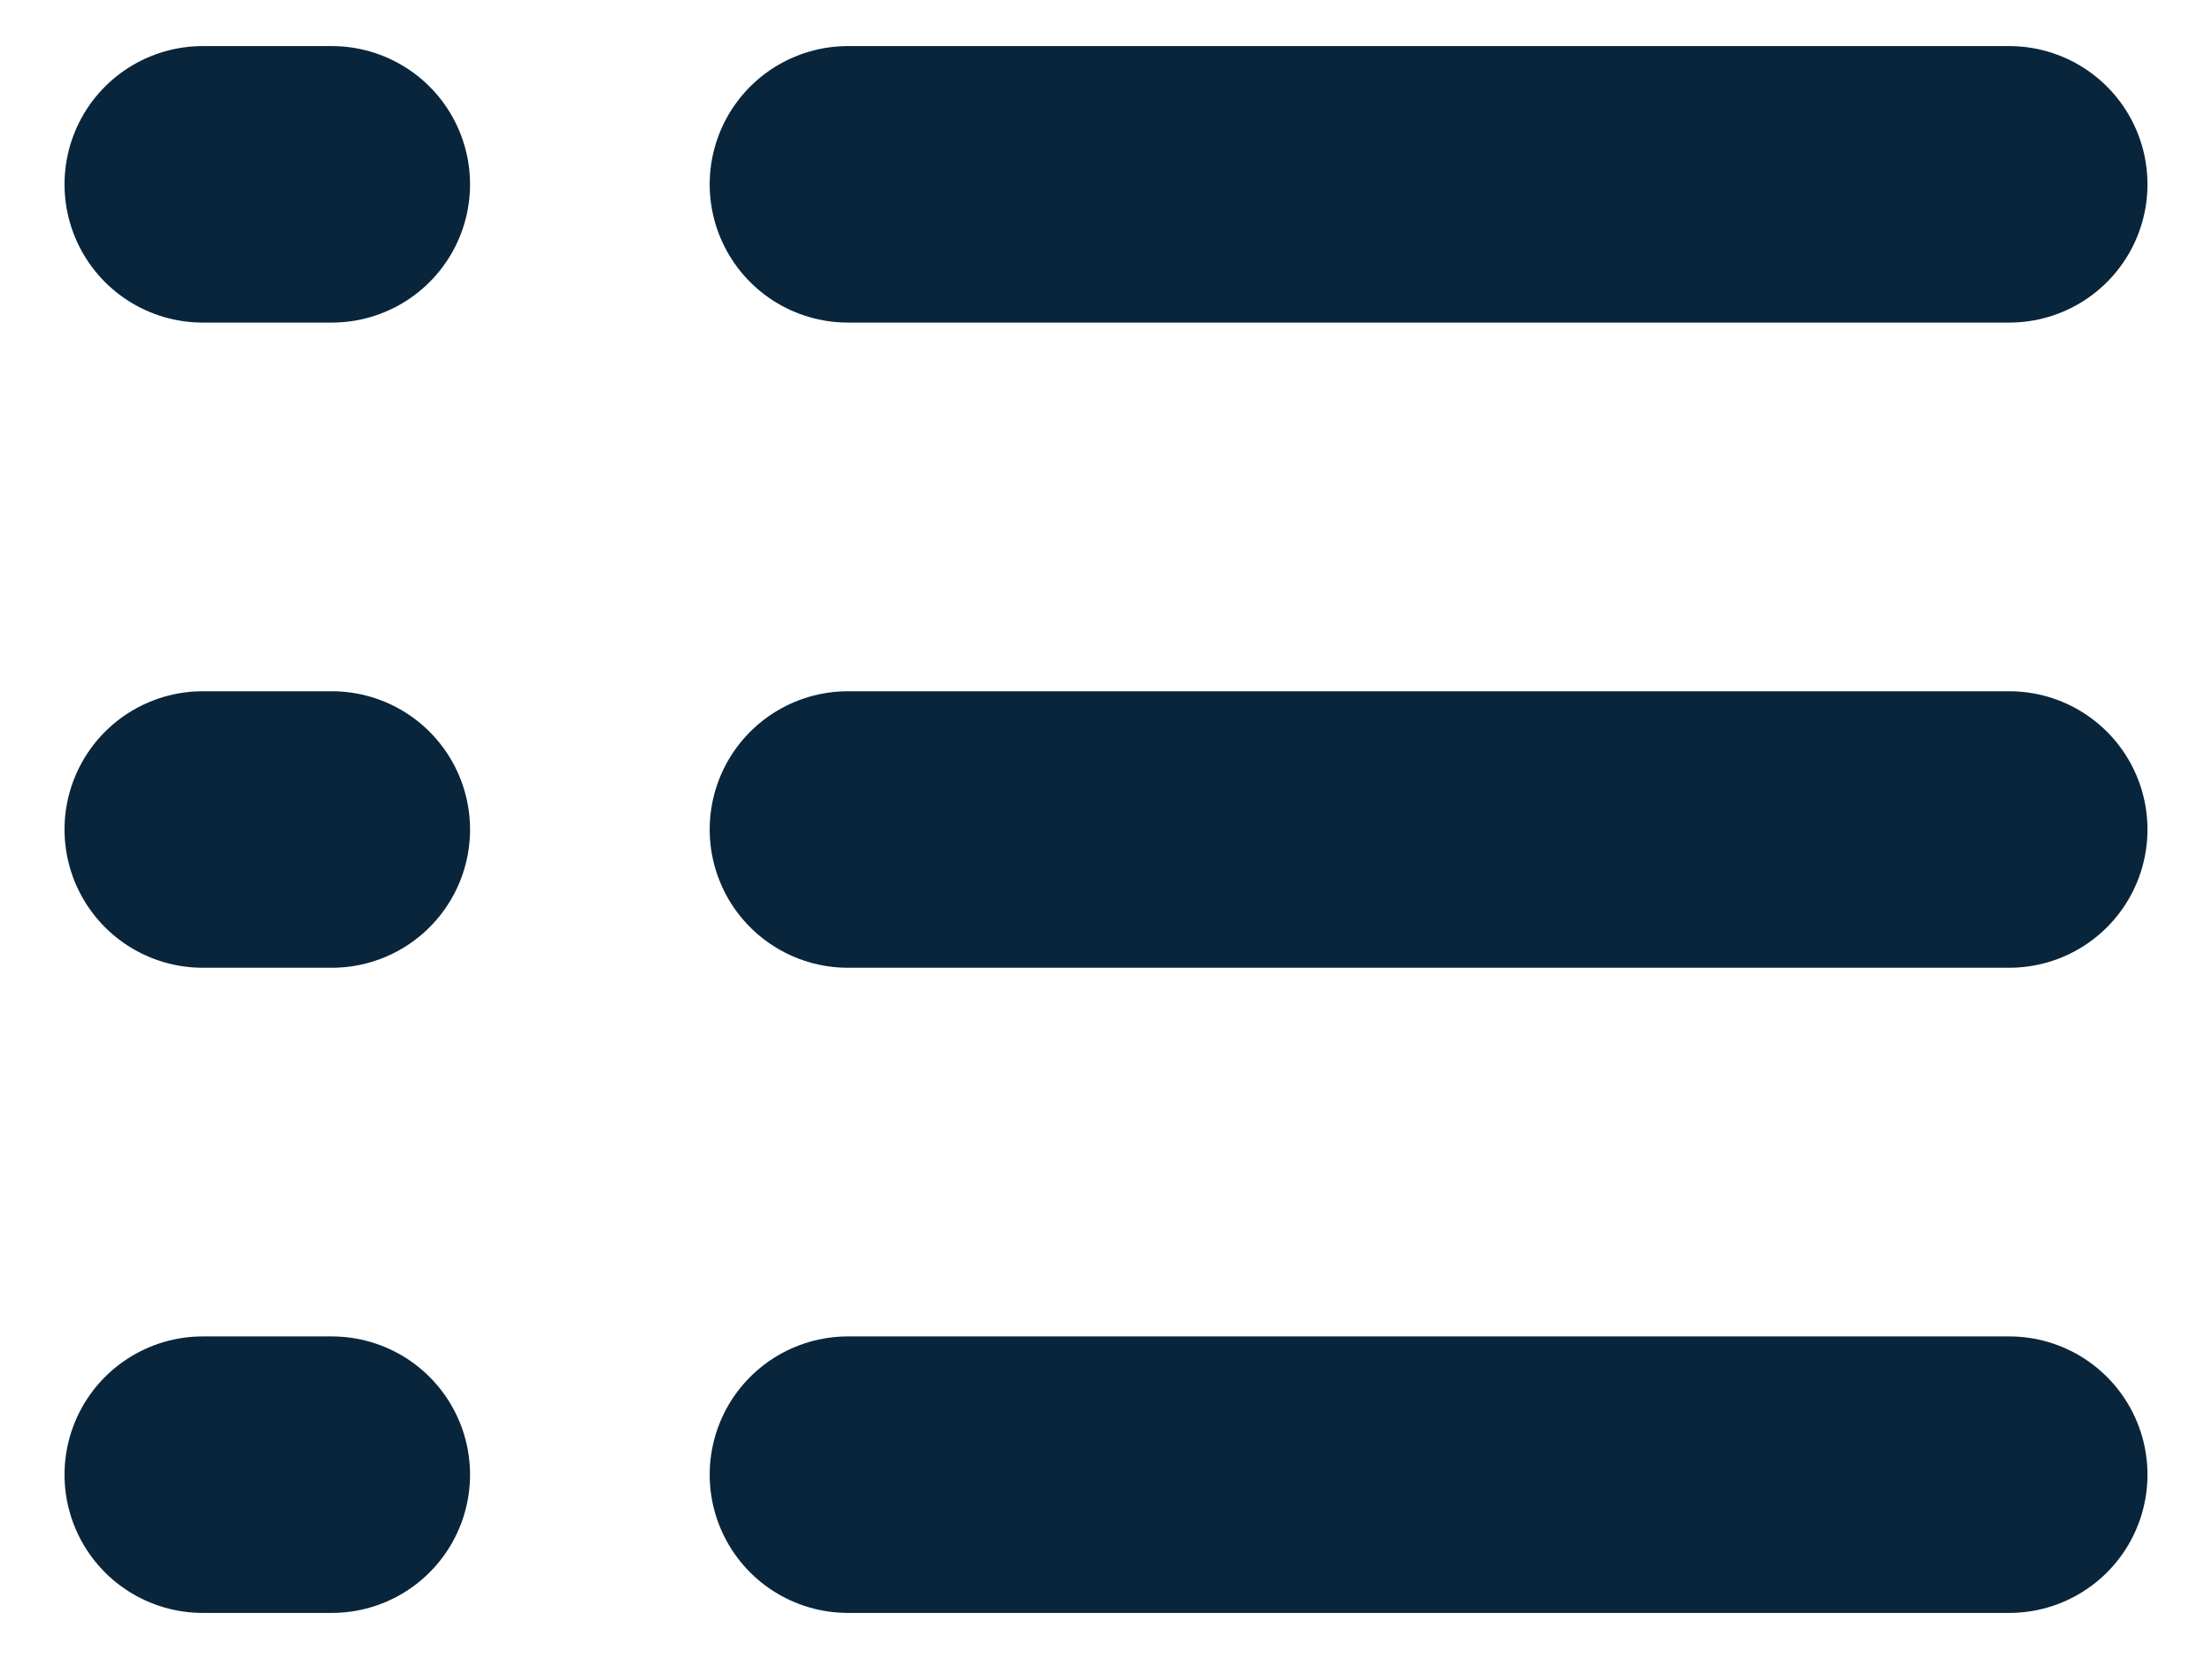
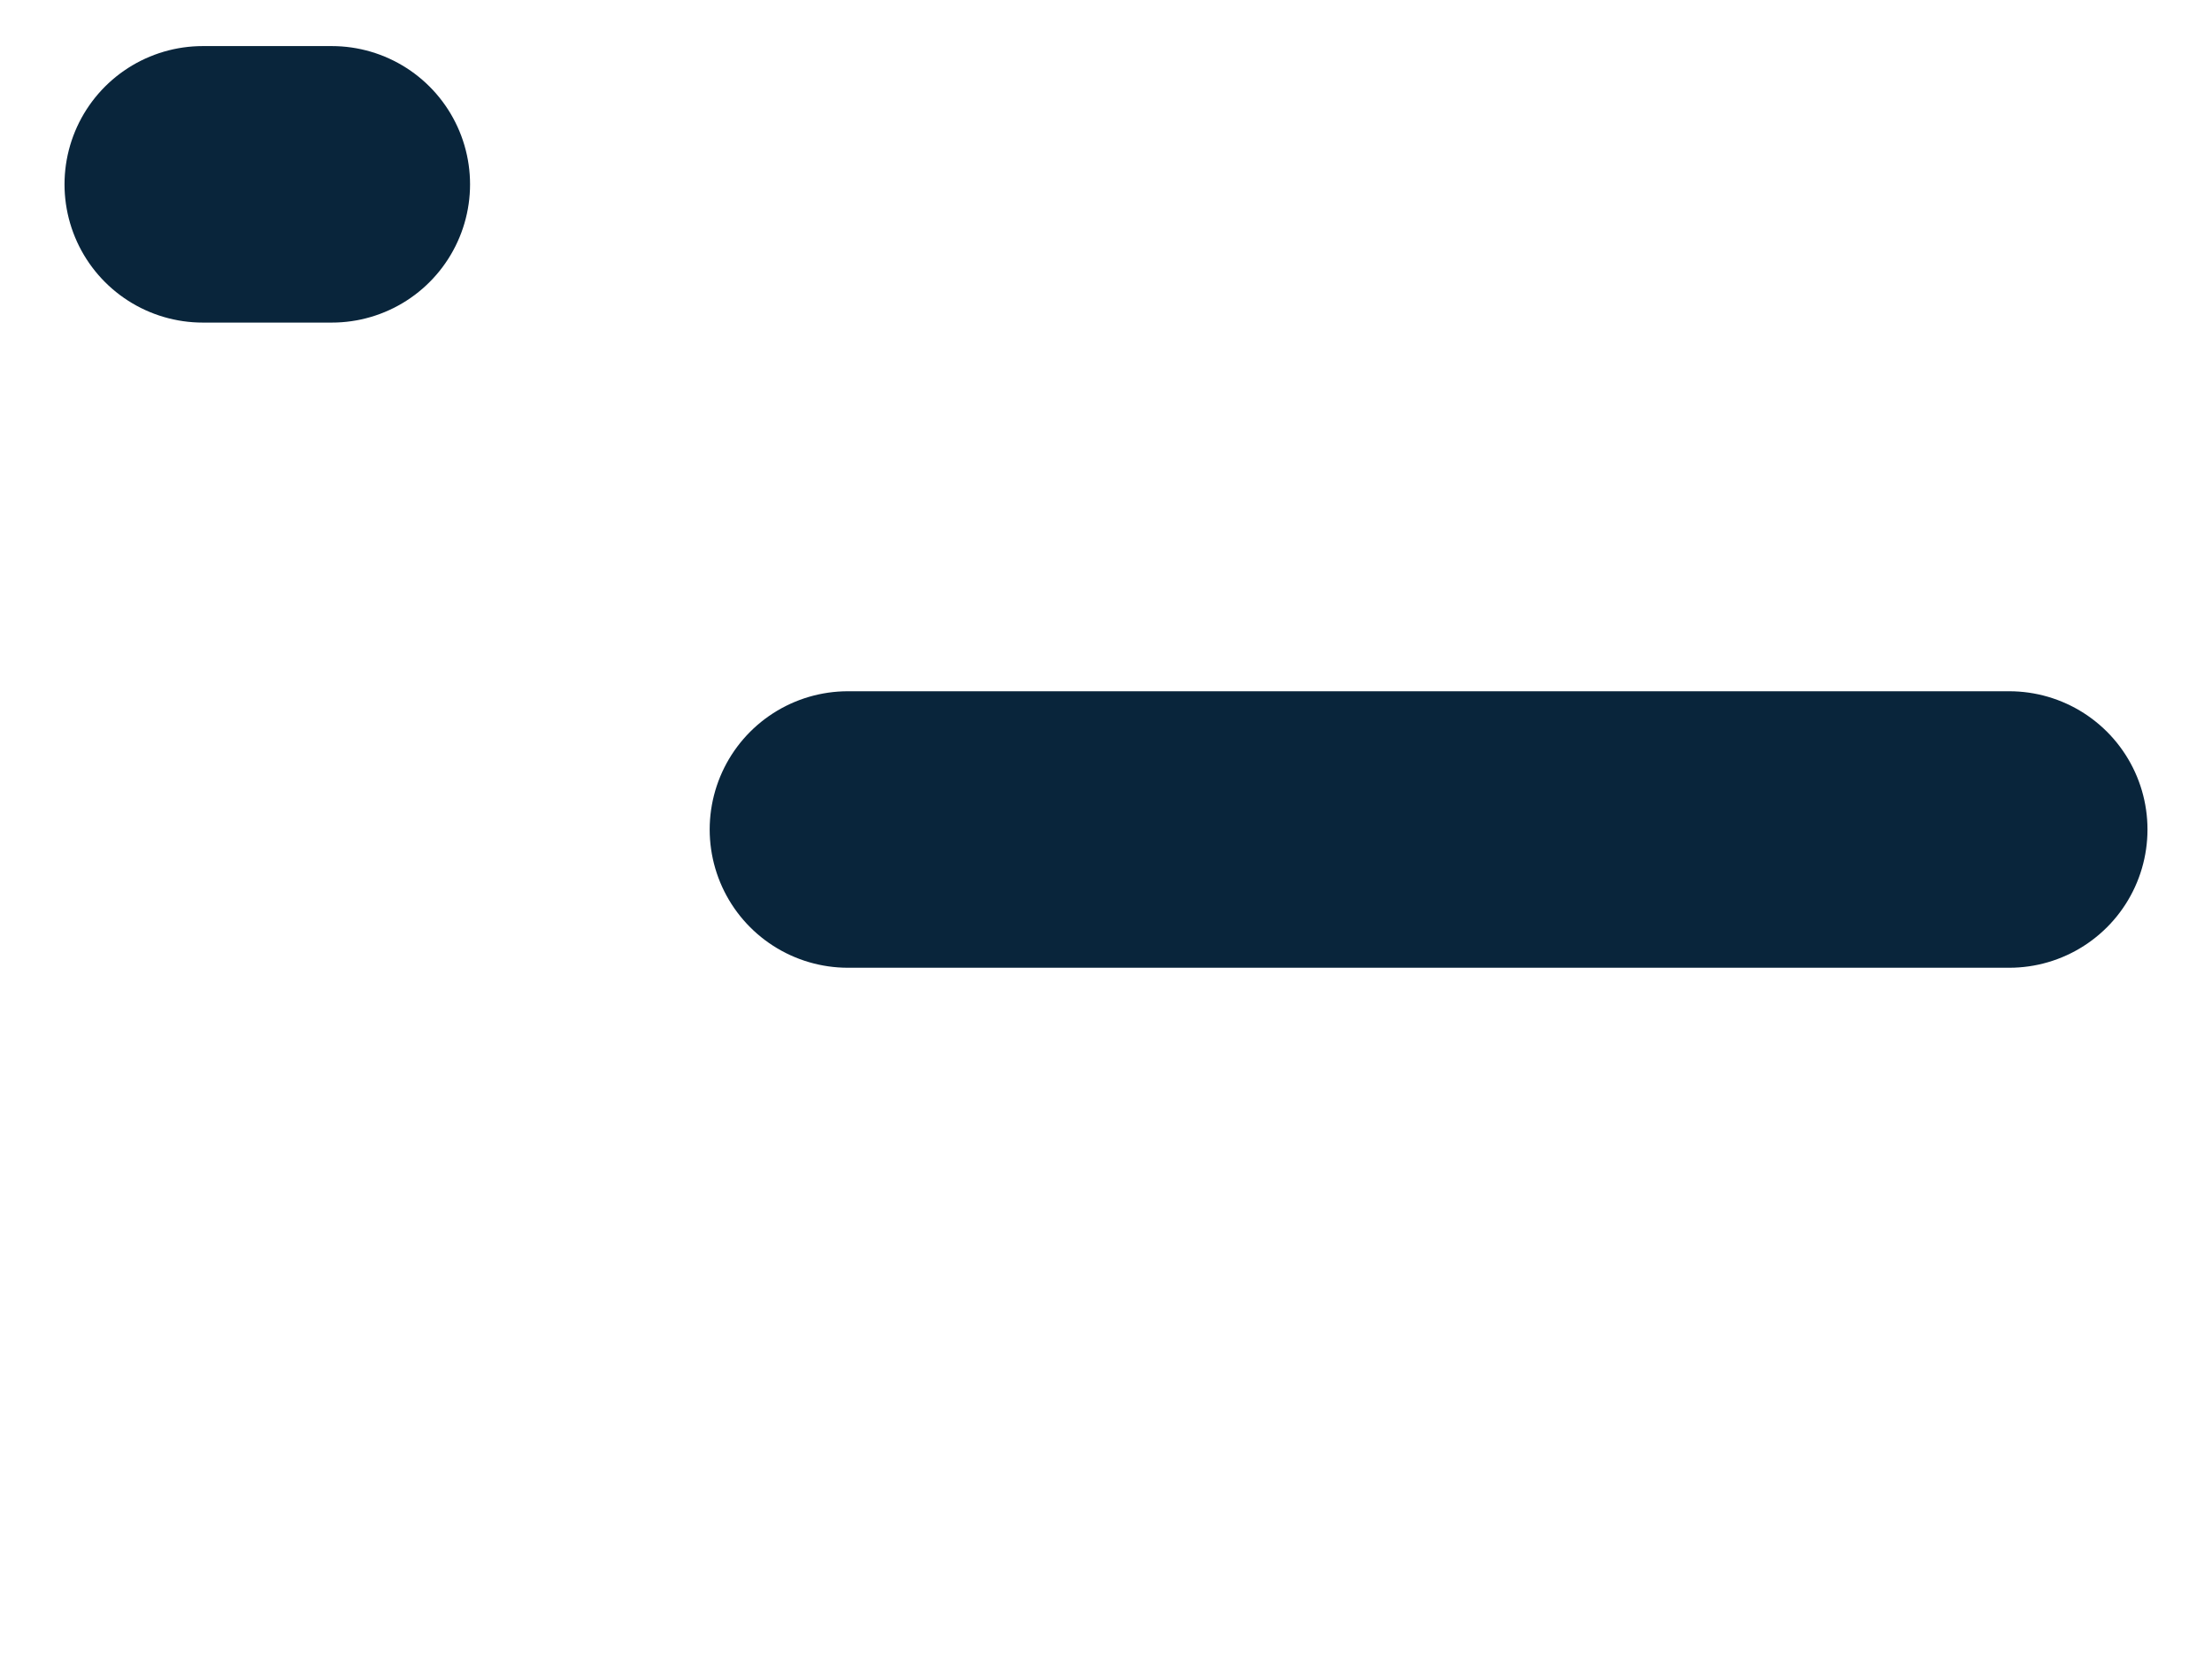
<svg xmlns="http://www.w3.org/2000/svg" width="24" height="18" viewBox="0 0 24 18" fill="none">
-   <path d="M9.2 2H21.8" stroke="#09253B" stroke-width="3" stroke-linecap="round" />
  <path d="M9.2 9H21.8" stroke="#09253B" stroke-width="3" stroke-linecap="round" />
-   <path d="M9.2 16H21.8" stroke="#09253B" stroke-width="3" stroke-linecap="round" />
  <path d="M2.2 2H3.6" stroke="#09253B" stroke-width="3" stroke-linecap="round" />
-   <path d="M2.2 9H3.6" stroke="#09253B" stroke-width="3" stroke-linecap="round" />
-   <path d="M2.2 16H3.6" stroke="#09253B" stroke-width="3" stroke-linecap="round" />
</svg>